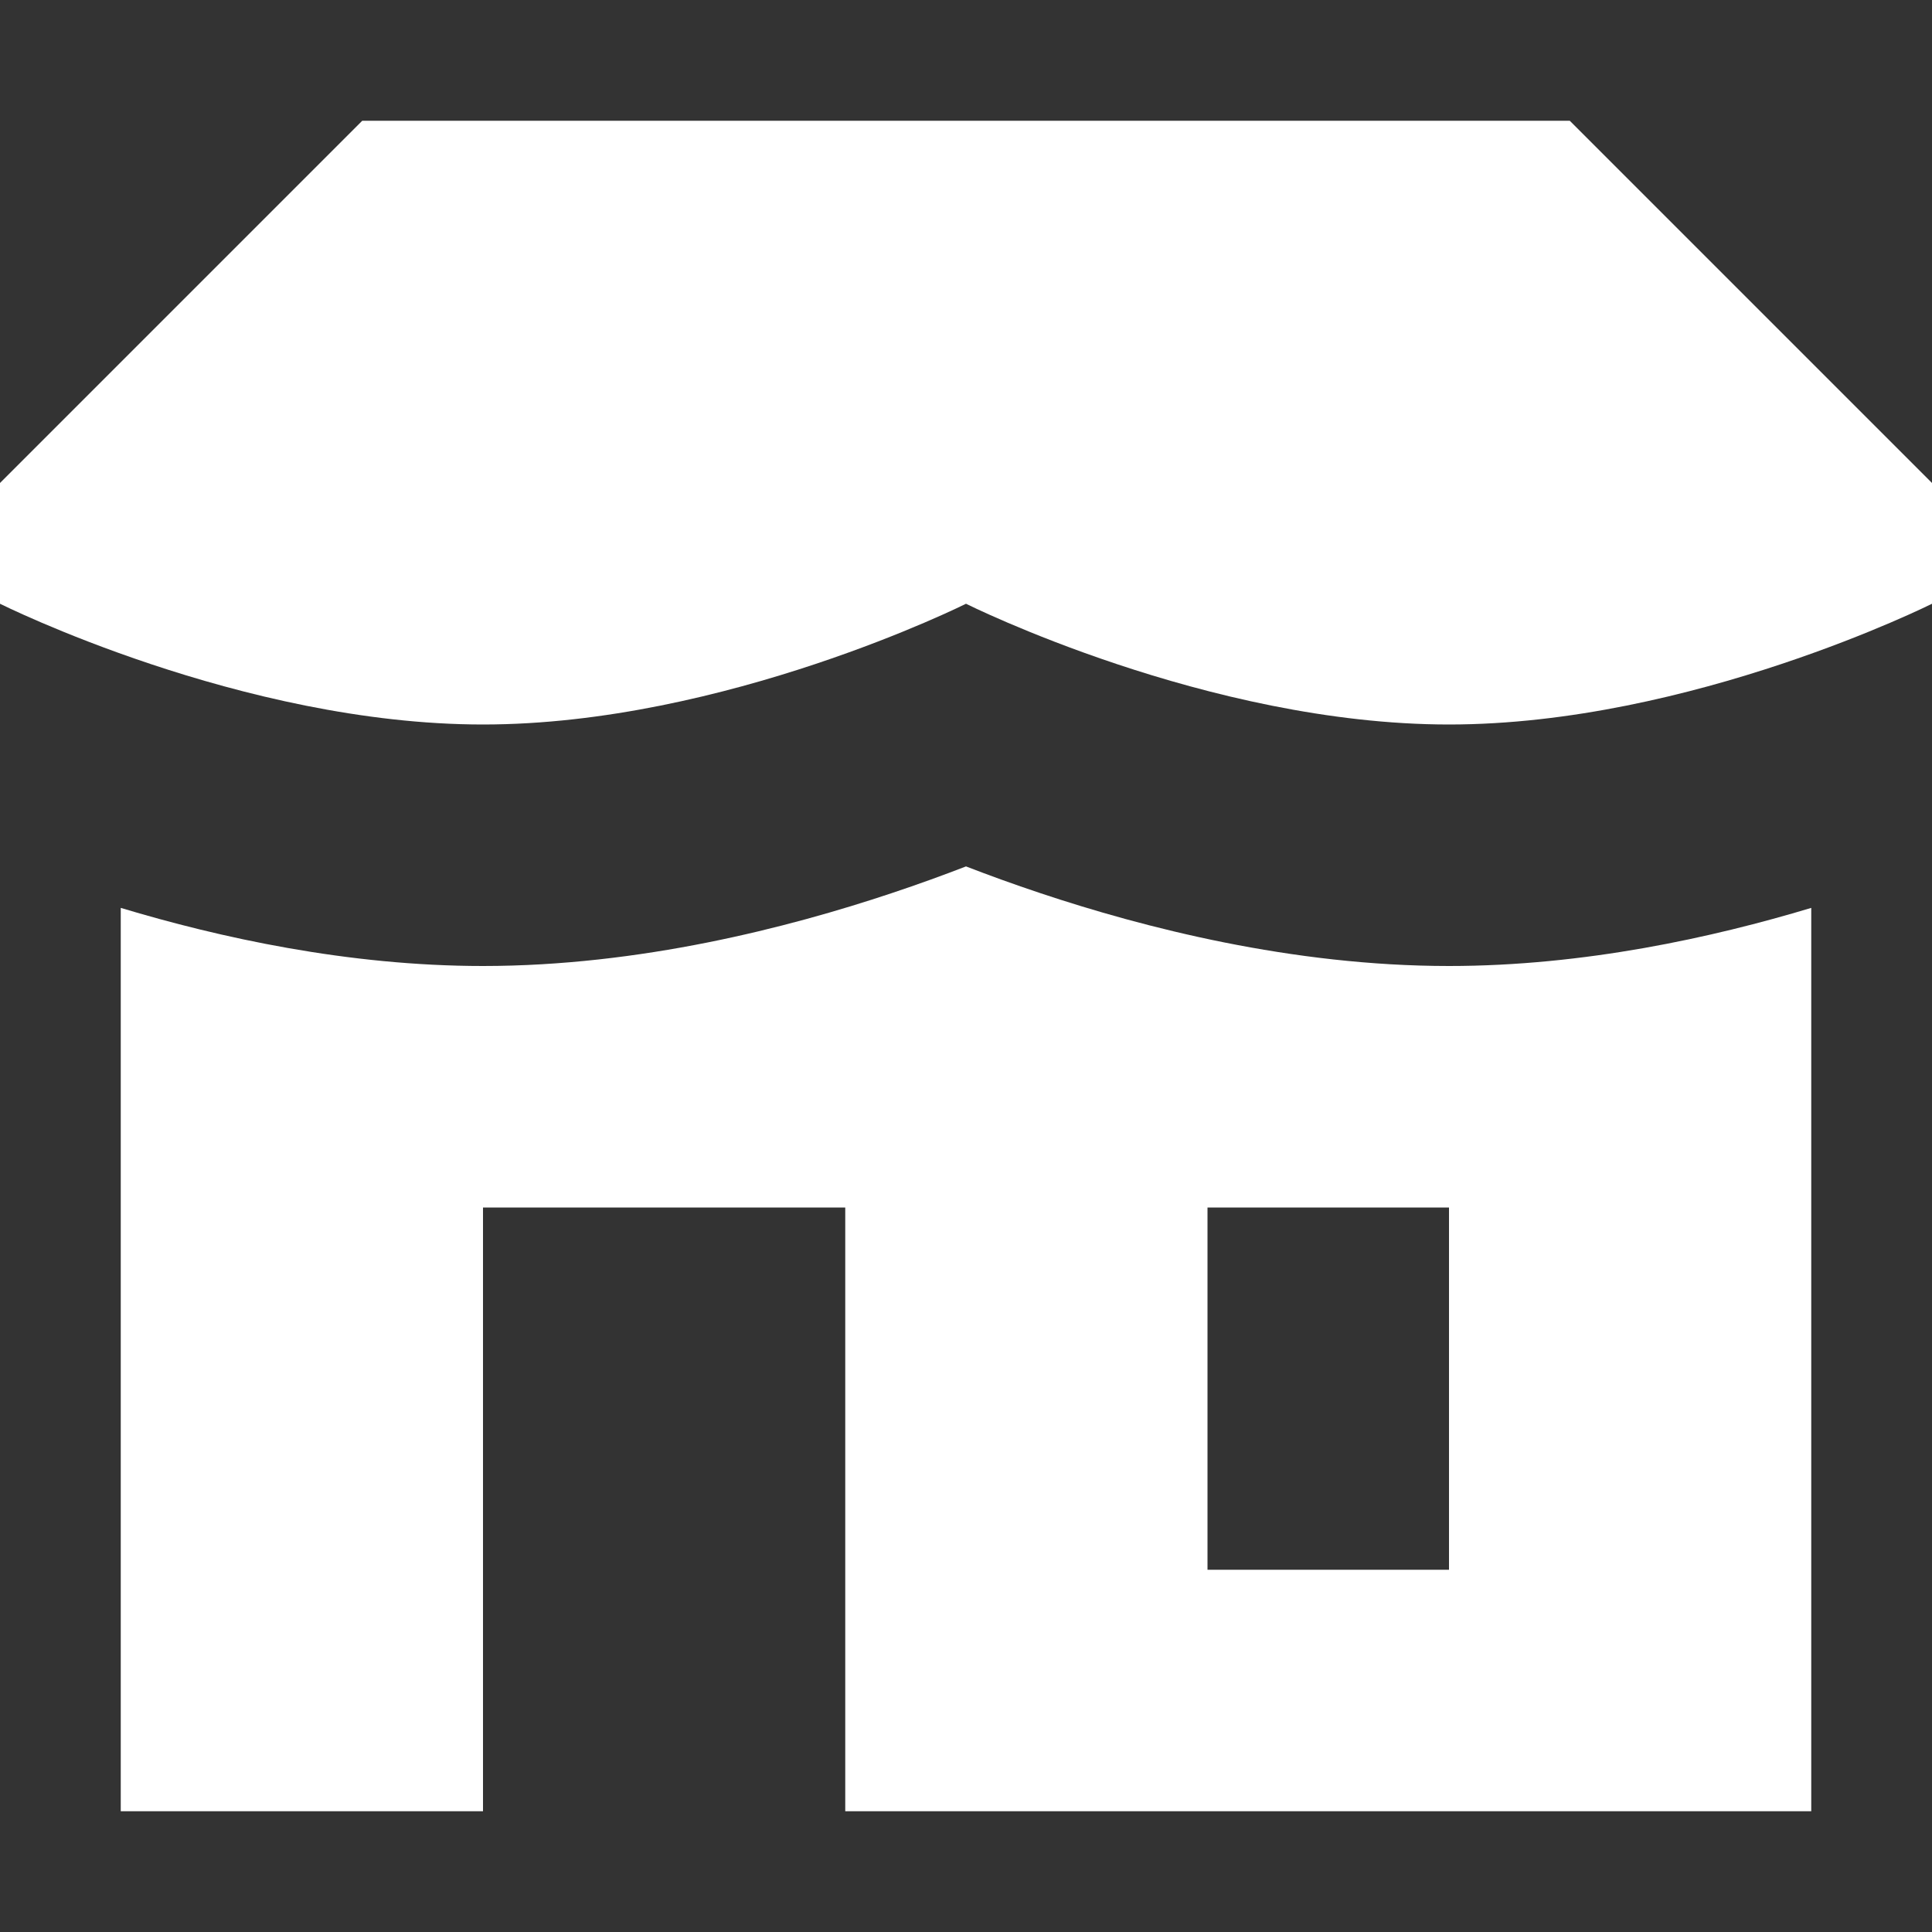
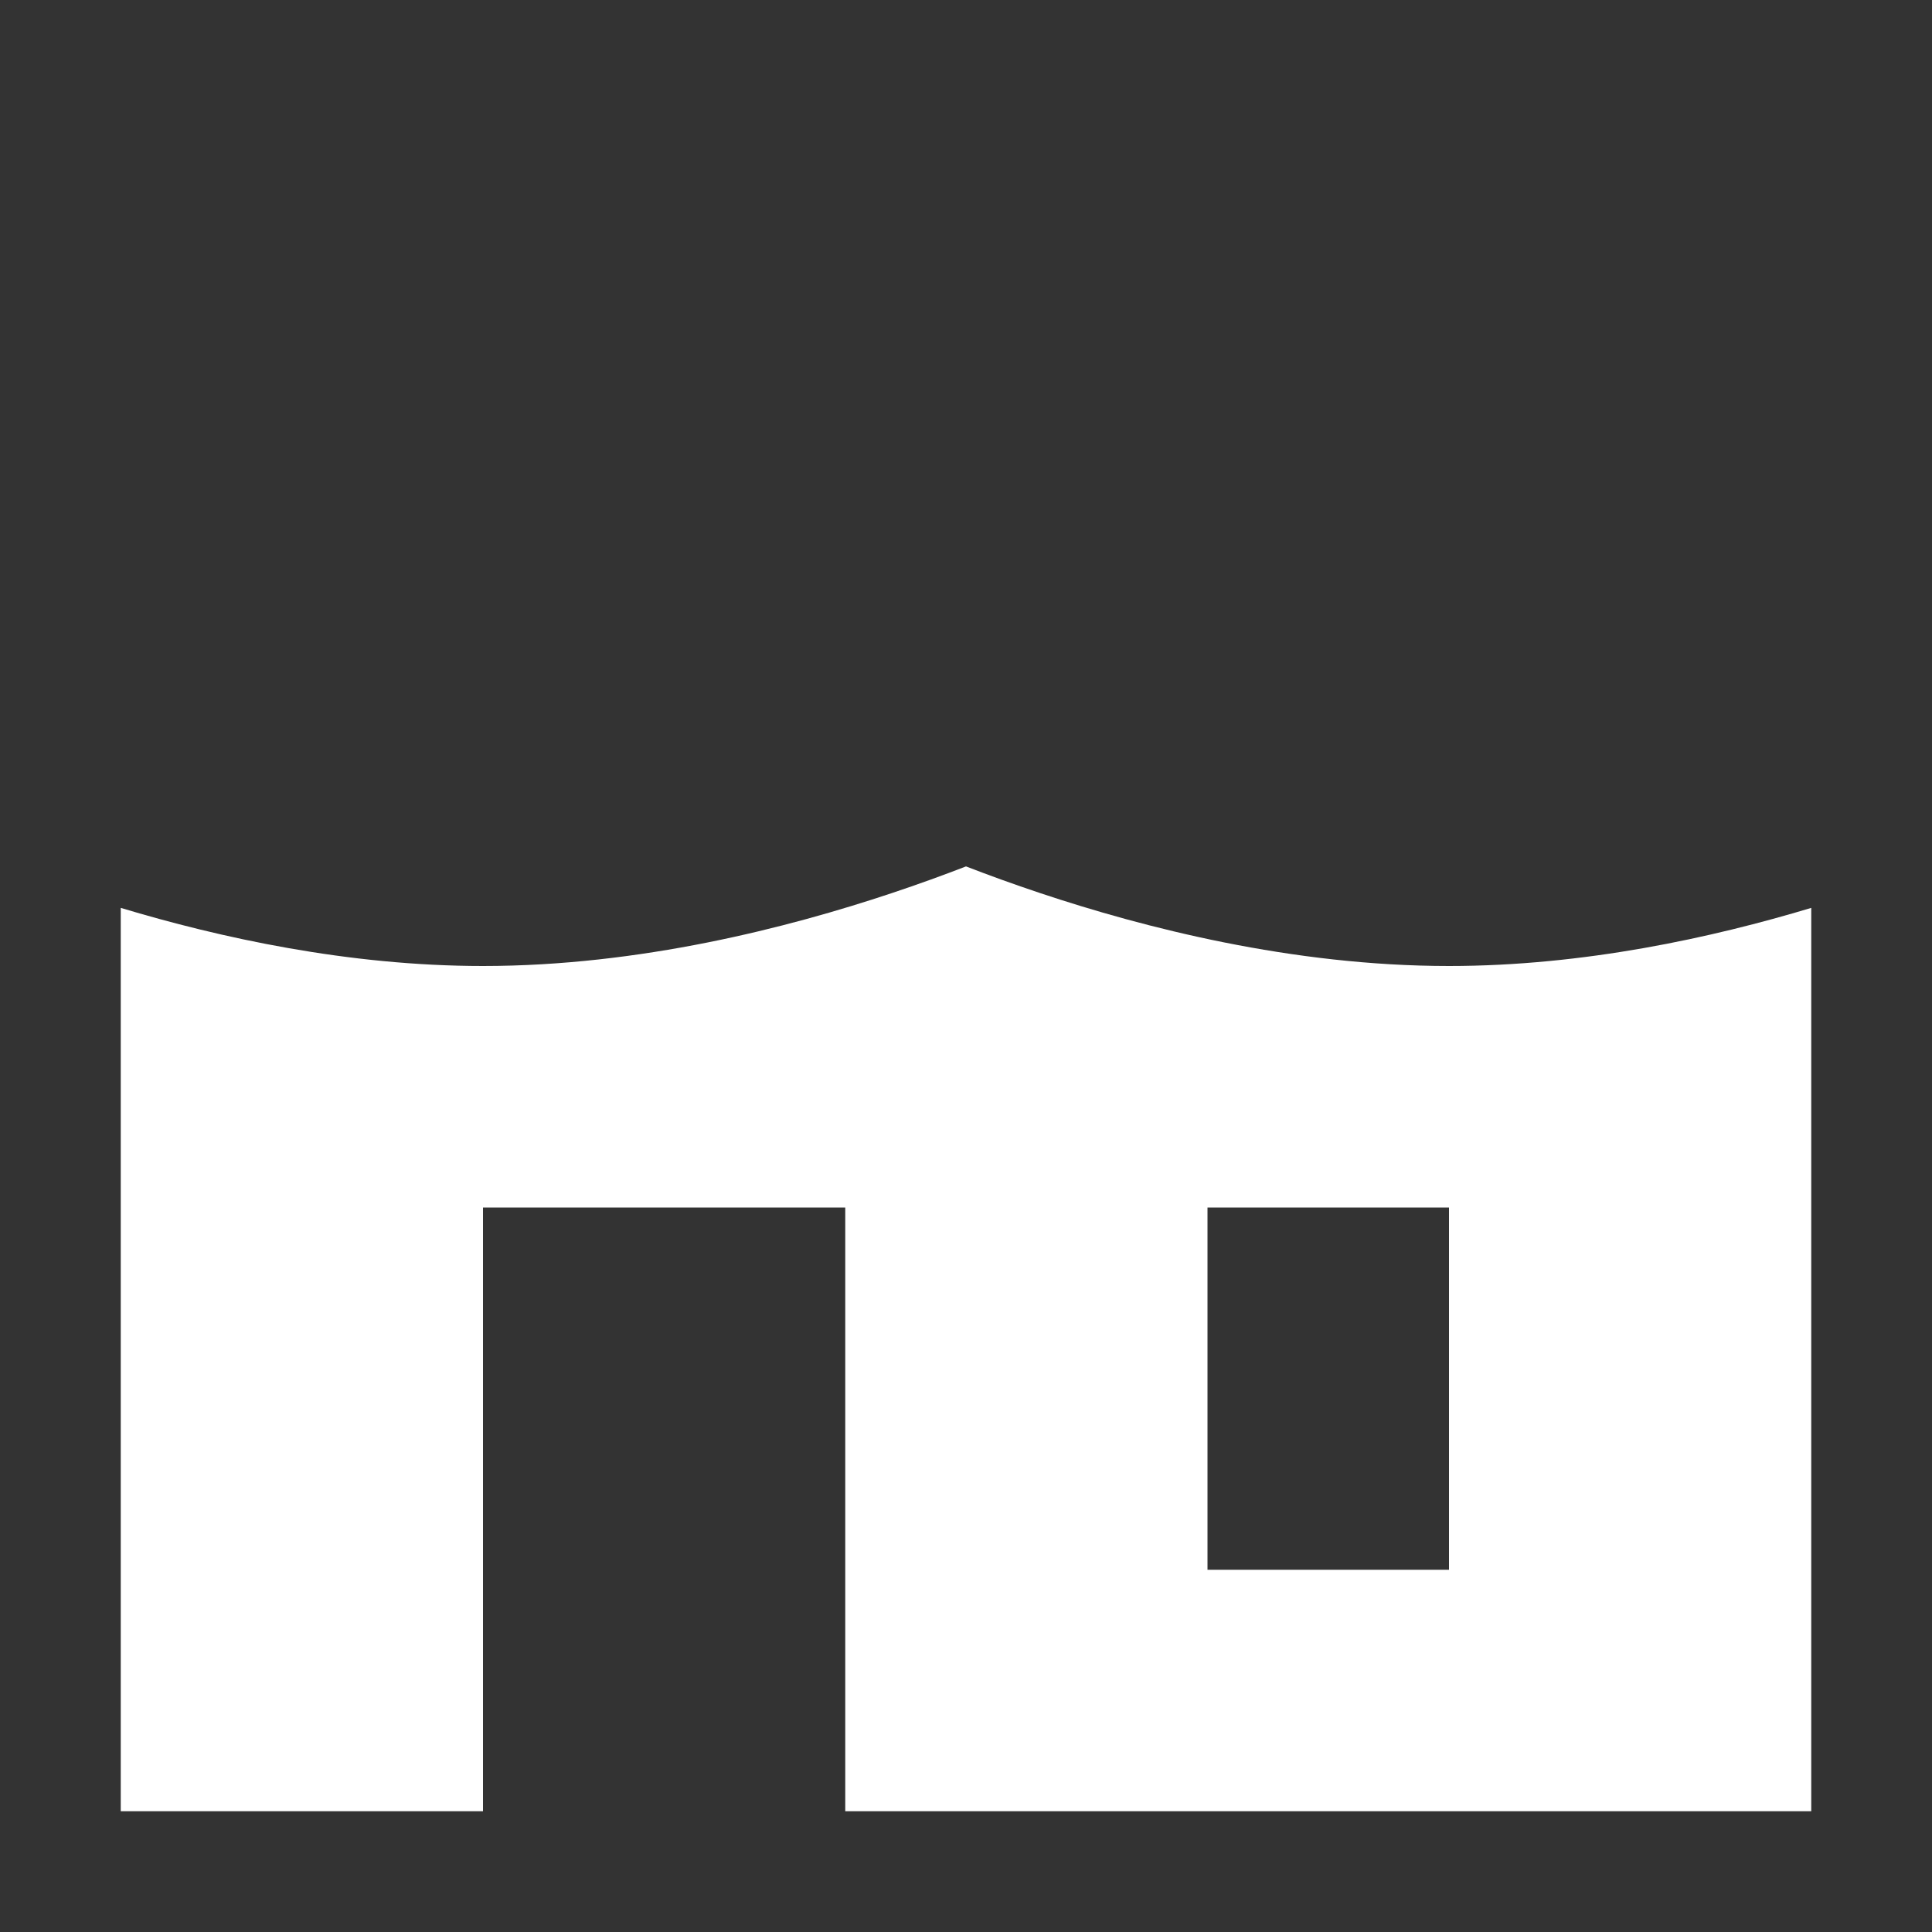
<svg xmlns="http://www.w3.org/2000/svg" width="800" height="800" viewBox="0 0 800 800" fill="none">
  <rect x="0" y="0" width="800" height="800" fill="#333333" stroke="none" />
-   <path d="M150 50L0 200V250C0 250 100 300 200 300C300 300 400 250 400 250C400 250 500 300 600 300C700 300 800 250 800 250V200L650 50H150Z" fill="white" />
  <path fill-rule="evenodd" clip-rule="evenodd" d="M50 750V375.935C90.835 388.228 144.084 400 200 400C265.125 400 326.632 384.032 369.123 369.868C380.462 366.088 390.832 362.306 400 358.763C409.168 362.306 419.538 366.088 430.877 369.868C473.369 384.032 534.875 400 600 400C655.915 400 709.165 388.228 750 375.935V750H350V500H200V750H50ZM600 500H500V650H600V500Z" fill="white" />
</svg>